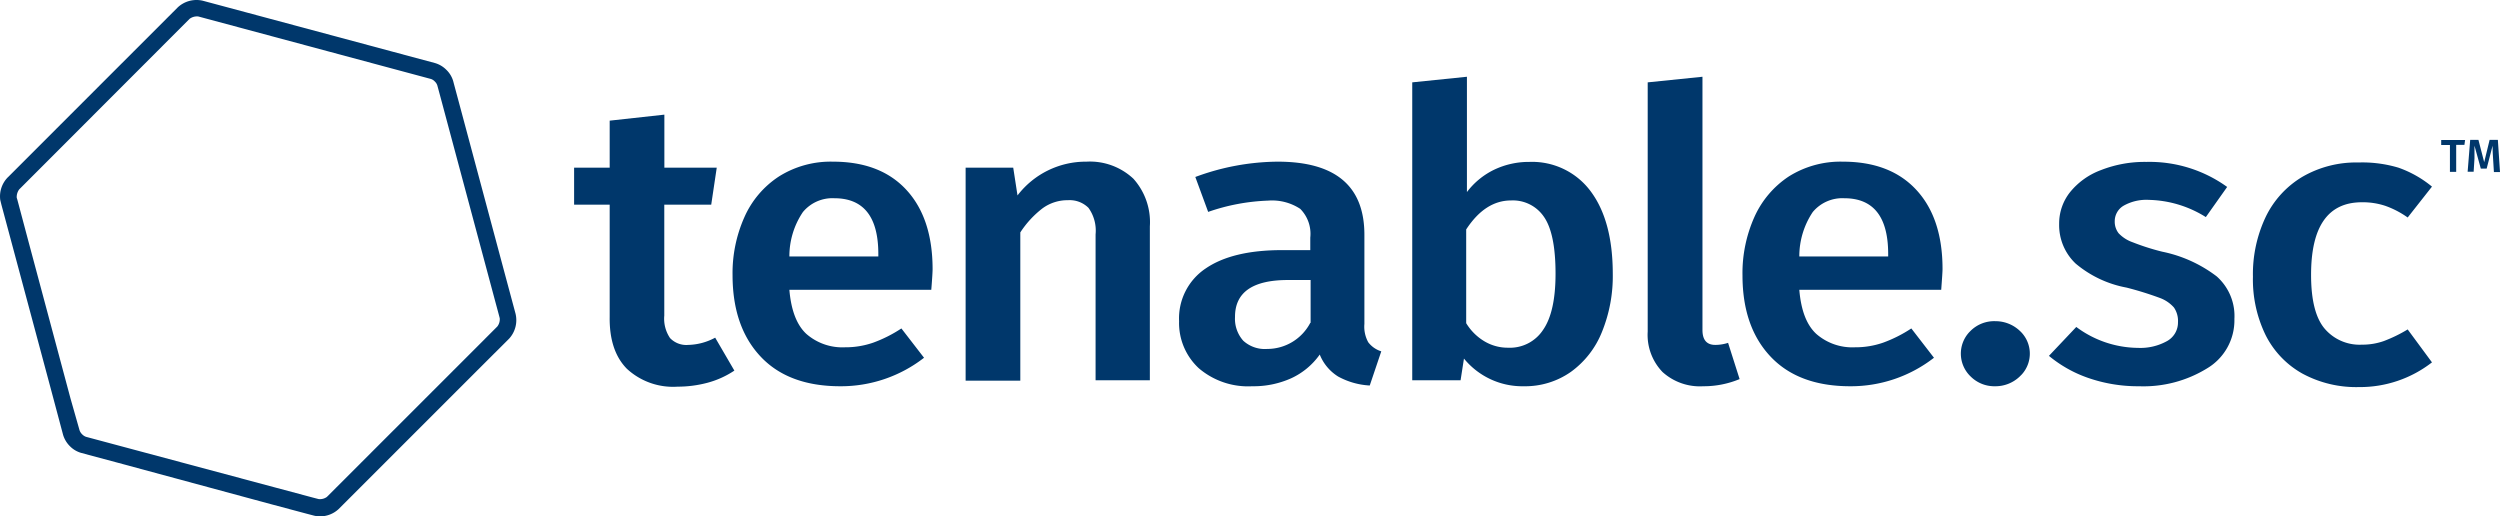
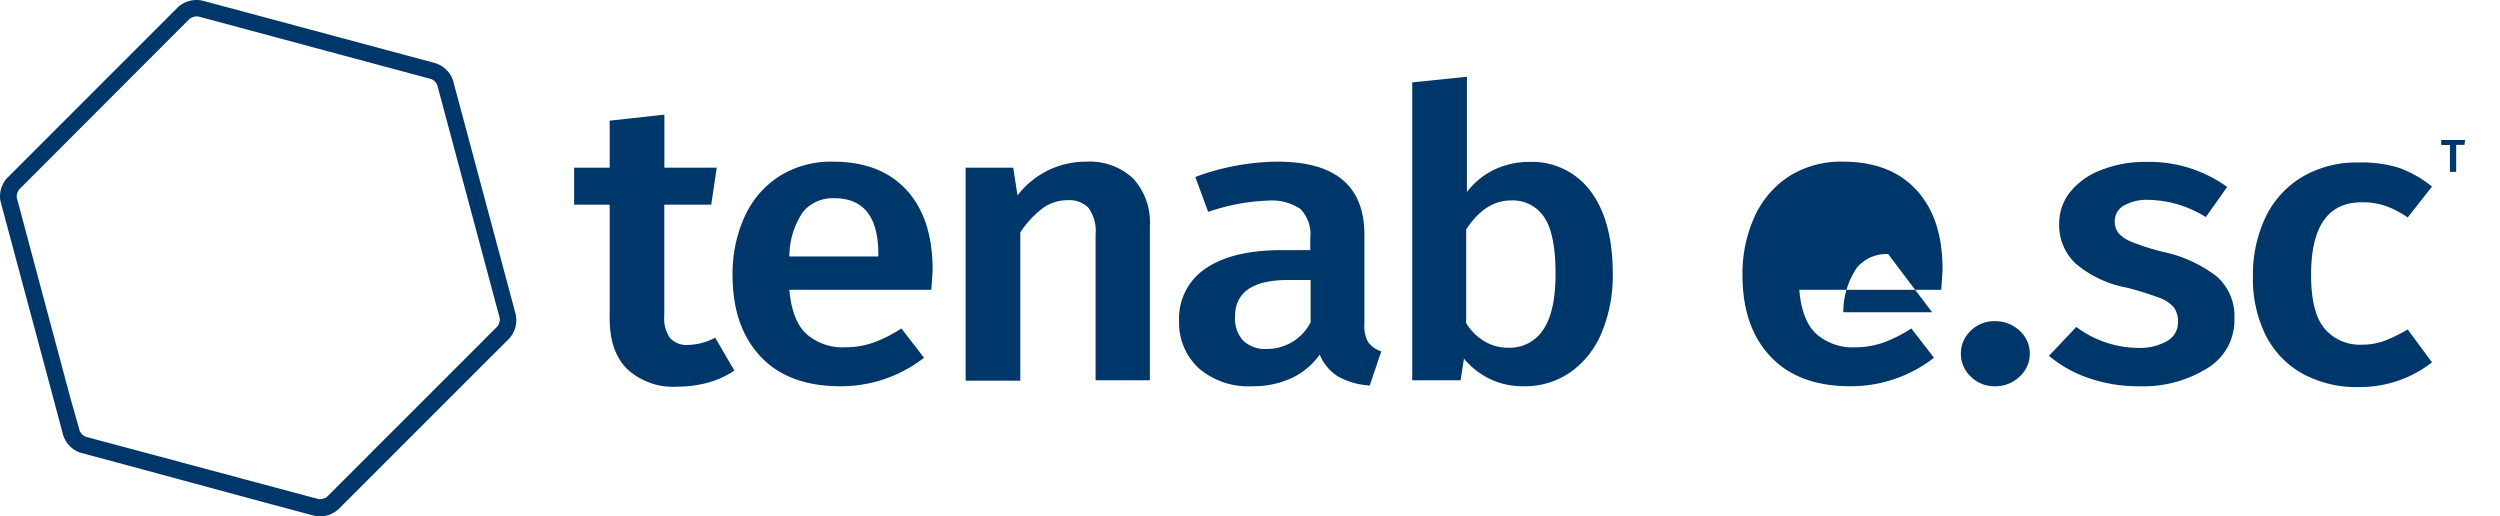
<svg xmlns="http://www.w3.org/2000/svg" id="Layer_1" data-name="Layer 1" viewBox="0 0 303.56 62.7">
  <defs>
    <style>.cls-1{fill:#00376b;}</style>
  </defs>
  <title>tenable-012919-sc</title>
  <g id="Layer_2" data-name="Layer 2">
    <g id="Layer_1-2" data-name="Layer 1-2">
      <path class="cls-1" d="M537.14,328a11,11,0,0,1-3.24,1.47,14.09,14.09,0,0,1-3.66.48,8.25,8.25,0,0,1-6.15-2.17c-1.43-1.45-2.13-3.55-2.09-6.32V307.85h-4.32v-4.49H522v-5.71l6.64-.73v6.44H535l-.67,4.49h-5.7v13.47a4.2,4.2,0,0,0,.7,2.73,2.73,2.73,0,0,0,2.21.83,7.2,7.2,0,0,0,3.27-.88Z" transform="translate(-447.97 -283)" />
      <path class="cls-1" d="M561.05,318.19H543.82c.21,2.51.91,4.3,2.08,5.37a6.64,6.64,0,0,0,4.67,1.61,10.22,10.22,0,0,0,3.42-.56,16.23,16.23,0,0,0,3.43-1.73l2.75,3.56A16.44,16.44,0,0,1,550,329.9q-6.29,0-9.68-3.61t-3.4-9.85a16.7,16.7,0,0,1,1.45-7.1,11.4,11.4,0,0,1,4.21-4.93,11.79,11.79,0,0,1,6.54-1.78q5.76,0,8.92,3.44t3.17,9.59C561.21,316,561.16,316.83,561.05,318.19Zm-6.43-4.34q0-6.78-5.35-6.78a4.65,4.65,0,0,0-3.81,1.68,9.58,9.58,0,0,0-1.64,5.39h10.8Z" transform="translate(-447.97 -283)" />
      <path class="cls-1" d="M585.59,304.7a7.89,7.89,0,0,1,2,5.79v18.68H581V311.46a4.74,4.74,0,0,0-.86-3.22,3.25,3.25,0,0,0-2.51-.93,5.12,5.12,0,0,0-3.09,1,11.78,11.78,0,0,0-2.68,2.91v18h-6.64V303.36H571l.52,3.37a10.44,10.44,0,0,1,8.36-4.1A7.71,7.71,0,0,1,585.59,304.7Z" transform="translate(-447.97 -283)" />
      <path class="cls-1" d="M614.11,324.56a3.15,3.15,0,0,0,1.58,1.1l-1.4,4.15a9,9,0,0,1-3.82-1.08,5.56,5.56,0,0,1-2.25-2.68,8.69,8.69,0,0,1-3.51,2.9,11.16,11.16,0,0,1-4.69.95,9.21,9.21,0,0,1-6.49-2.19,7.48,7.48,0,0,1-2.39-5.71,7.29,7.29,0,0,1,3.24-6.41c2.17-1.48,5.25-2.22,9.27-2.22h3.42v-1.52a4.3,4.3,0,0,0-1.22-3.49,6.22,6.22,0,0,0-3.91-1,24.68,24.68,0,0,0-7.27,1.37l-1.56-4.24a29.19,29.19,0,0,1,10-1.86q10.53,0,10.53,8.88v10.83A3.91,3.91,0,0,0,614.11,324.56Zm-7-2.36V317h-2.75c-4.29,0-6.44,1.5-6.43,4.49a4,4,0,0,0,1,2.88,3.88,3.88,0,0,0,2.91,1,5.9,5.9,0,0,0,5.23-3.17Z" transform="translate(-447.97 -283)" />
      <path class="cls-1" d="M641.11,306.22q2.68,3.58,2.69,10a18,18,0,0,1-1.32,7.1,11,11,0,0,1-3.76,4.83A9.66,9.66,0,0,1,633,329.9a9.16,9.16,0,0,1-7.27-3.36l-.41,2.63h-5.87V293l6.64-.68v14a9.13,9.13,0,0,1,3.3-2.71,9.76,9.76,0,0,1,4.28-.95A8.85,8.85,0,0,1,641.11,306.22Zm-5.77,16.83q1.51-2.18,1.51-6.81,0-4.87-1.4-6.9a4.55,4.55,0,0,0-4-2c-2.11,0-3.92,1.18-5.45,3.52v11.38a6.46,6.46,0,0,0,2.21,2.2,5.52,5.52,0,0,0,2.88.78A4.81,4.81,0,0,0,635.34,323.05Z" transform="translate(-447.97 -283)" />
-       <path class="cls-1" d="M649.84,328.17a6.5,6.5,0,0,1-1.8-4.9V293l6.65-.68v30.75c0,1.21.52,1.81,1.56,1.81a5.08,5.08,0,0,0,1.55-.25l1.4,4.4a11.34,11.34,0,0,1-4.41.87A6.76,6.76,0,0,1,649.84,328.17Z" transform="translate(-447.97 -283)" />
-       <path class="cls-1" d="M683.68,318.19H666.45q.31,3.76,2.08,5.37a6.64,6.64,0,0,0,4.67,1.61,10.22,10.22,0,0,0,3.42-.56,16.23,16.23,0,0,0,3.43-1.73l2.75,3.56a16.44,16.44,0,0,1-10.17,3.46q-6.28,0-9.68-3.61t-3.4-9.85a16.7,16.7,0,0,1,1.45-7.1,11.56,11.56,0,0,1,4.2-4.93,11.79,11.79,0,0,1,6.54-1.78q5.76,0,8.93,3.44t3.17,9.59C683.84,316,683.78,316.83,683.68,318.19Zm-6.44-4.34q0-6.78-5.34-6.78a4.67,4.67,0,0,0-3.82,1.68,9.65,9.65,0,0,0-1.63,5.39h10.79Z" transform="translate(-447.97 -283)" />
+       <path class="cls-1" d="M683.68,318.19H666.45q.31,3.76,2.08,5.37a6.64,6.64,0,0,0,4.67,1.61,10.22,10.22,0,0,0,3.42-.56,16.23,16.23,0,0,0,3.43-1.73l2.75,3.56a16.44,16.44,0,0,1-10.17,3.46q-6.28,0-9.68-3.61t-3.4-9.85a16.7,16.7,0,0,1,1.45-7.1,11.56,11.56,0,0,1,4.2-4.93,11.79,11.79,0,0,1,6.54-1.78q5.76,0,8.93,3.44t3.17,9.59C683.84,316,683.78,316.83,683.68,318.19Zm-6.44-4.34a4.67,4.67,0,0,0-3.82,1.68,9.65,9.65,0,0,0-1.63,5.39h10.79Z" transform="translate(-447.97 -283)" />
      <path class="cls-1" d="M693.2,323.15a3.76,3.76,0,0,1,.27,5.31l-.27.27a4.25,4.25,0,0,1-3,1.17,4.07,4.07,0,0,1-2.93-1.17,3.83,3.83,0,0,1-.17-5.41l.17-.17a4.07,4.07,0,0,1,3-1.15A4.29,4.29,0,0,1,693.2,323.15Z" transform="translate(-447.97 -283)" />
      <path class="cls-1" d="M718.4,305.7l-2.59,3.66a13.54,13.54,0,0,0-6.91-2.09,5.62,5.62,0,0,0-3.06.7,2.18,2.18,0,0,0-1.09,1.88,2.29,2.29,0,0,0,.47,1.47,4.29,4.29,0,0,0,1.69,1.09,28.43,28.43,0,0,0,3.6,1.15,16.26,16.26,0,0,1,6.62,3,6.42,6.42,0,0,1,2.15,5.17,6.79,6.79,0,0,1-3.32,6,14.73,14.73,0,0,1-8.25,2.17,18.4,18.4,0,0,1-6.15-1,15.25,15.25,0,0,1-4.8-2.69l3.32-3.51a12.7,12.7,0,0,0,7.48,2.54,6.65,6.65,0,0,0,3.55-.83,2.58,2.58,0,0,0,1.32-2.29,2.88,2.88,0,0,0-.49-1.78,4.22,4.22,0,0,0-1.76-1.18,40.19,40.19,0,0,0-4-1.24A13.36,13.36,0,0,1,700,315a6.43,6.43,0,0,1-2-4.81,6.11,6.11,0,0,1,1.32-3.85,8.72,8.72,0,0,1,3.74-2.68,14.53,14.53,0,0,1,5.53-1A16.12,16.12,0,0,1,718.4,305.7Z" transform="translate(-447.97 -283)" />
      <path class="cls-1" d="M739.2,303.36a13.33,13.33,0,0,1,4.07,2.3l-2.95,3.75a11,11,0,0,0-2.7-1.41,8.68,8.68,0,0,0-2.86-.44q-6.18,0-6.17,8.83,0,4.5,1.6,6.46a5.57,5.57,0,0,0,4.57,2,7.83,7.83,0,0,0,2.67-.44,17.55,17.55,0,0,0,2.89-1.41l2.95,4a14.23,14.23,0,0,1-8.87,3,13.72,13.72,0,0,1-6.85-1.63,11,11,0,0,1-4.47-4.66,15.41,15.41,0,0,1-1.55-7.12,16.21,16.21,0,0,1,1.55-7.25,11.45,11.45,0,0,1,4.47-4.88,13,13,0,0,1,6.8-1.73A15.29,15.29,0,0,1,739.2,303.36Z" transform="translate(-447.97 -283)" />
      <path class="cls-1" d="M747.29,300l-.08.59h-1v3.28h-.76v-3.26h-1.06V300Z" transform="translate(-447.97 -283)" />
-       <path class="cls-1" d="M751.53,303.89h-.74l-.1-1.62q-.06-.87-.06-1.38v-.2l-.72,2.78h-.71l-.77-2.78v1.56l-.1,1.6h-.73l.31-3.87h1l.7,2.71.66-2.71h1Z" transform="translate(-447.97 -283)" />
      <path class="cls-1" d="M510.57,321.09l-1.41-5.25-4.75-17.73c-.6-2.25-1.24-4.61-1.41-5.26a3.13,3.13,0,0,0-.83-1.37,3.21,3.21,0,0,0-1.37-.82l-5.25-1.41-17.73-4.76-5.26-1.41a3.34,3.34,0,0,0-3,.81l-20.68,20.68a3.31,3.31,0,0,0-.88,2.71h0l.14.57h0l6.09,22.7,1.4,5.25a3.26,3.26,0,0,0,.83,1.38,3.12,3.12,0,0,0,1.39.82l4.51,1.21,18.48,5,4.38,1.17.88.23a3,3,0,0,0,.73.09,3.31,3.31,0,0,0,2.26-.89l3.85-3.85,13-13,3.86-3.85A3.33,3.33,0,0,0,510.57,321.09ZM450.3,306,471,285.28a1.51,1.51,0,0,1,1.05-.28l28.25,7.59a1.14,1.14,0,0,1,.47.31,1.12,1.12,0,0,1,.3.47c.18.65.81,3,1.41,5.25l5.6,20.89c.27,1,.48,1.77.57,2.13a1.44,1.44,0,0,1-.29,1l-20.7,20.7a1.43,1.43,0,0,1-1,.26l-.73-.19-4.52-1.21-23-6.16a1.25,1.25,0,0,1-.47-.31,1.28,1.28,0,0,1-.31-.48l-1.1-3.87-5.11-19.08-1.33-5h0L450,307A1.56,1.56,0,0,1,450.3,306Z" transform="translate(-447.97 -283)" />
    </g>
  </g>
</svg>